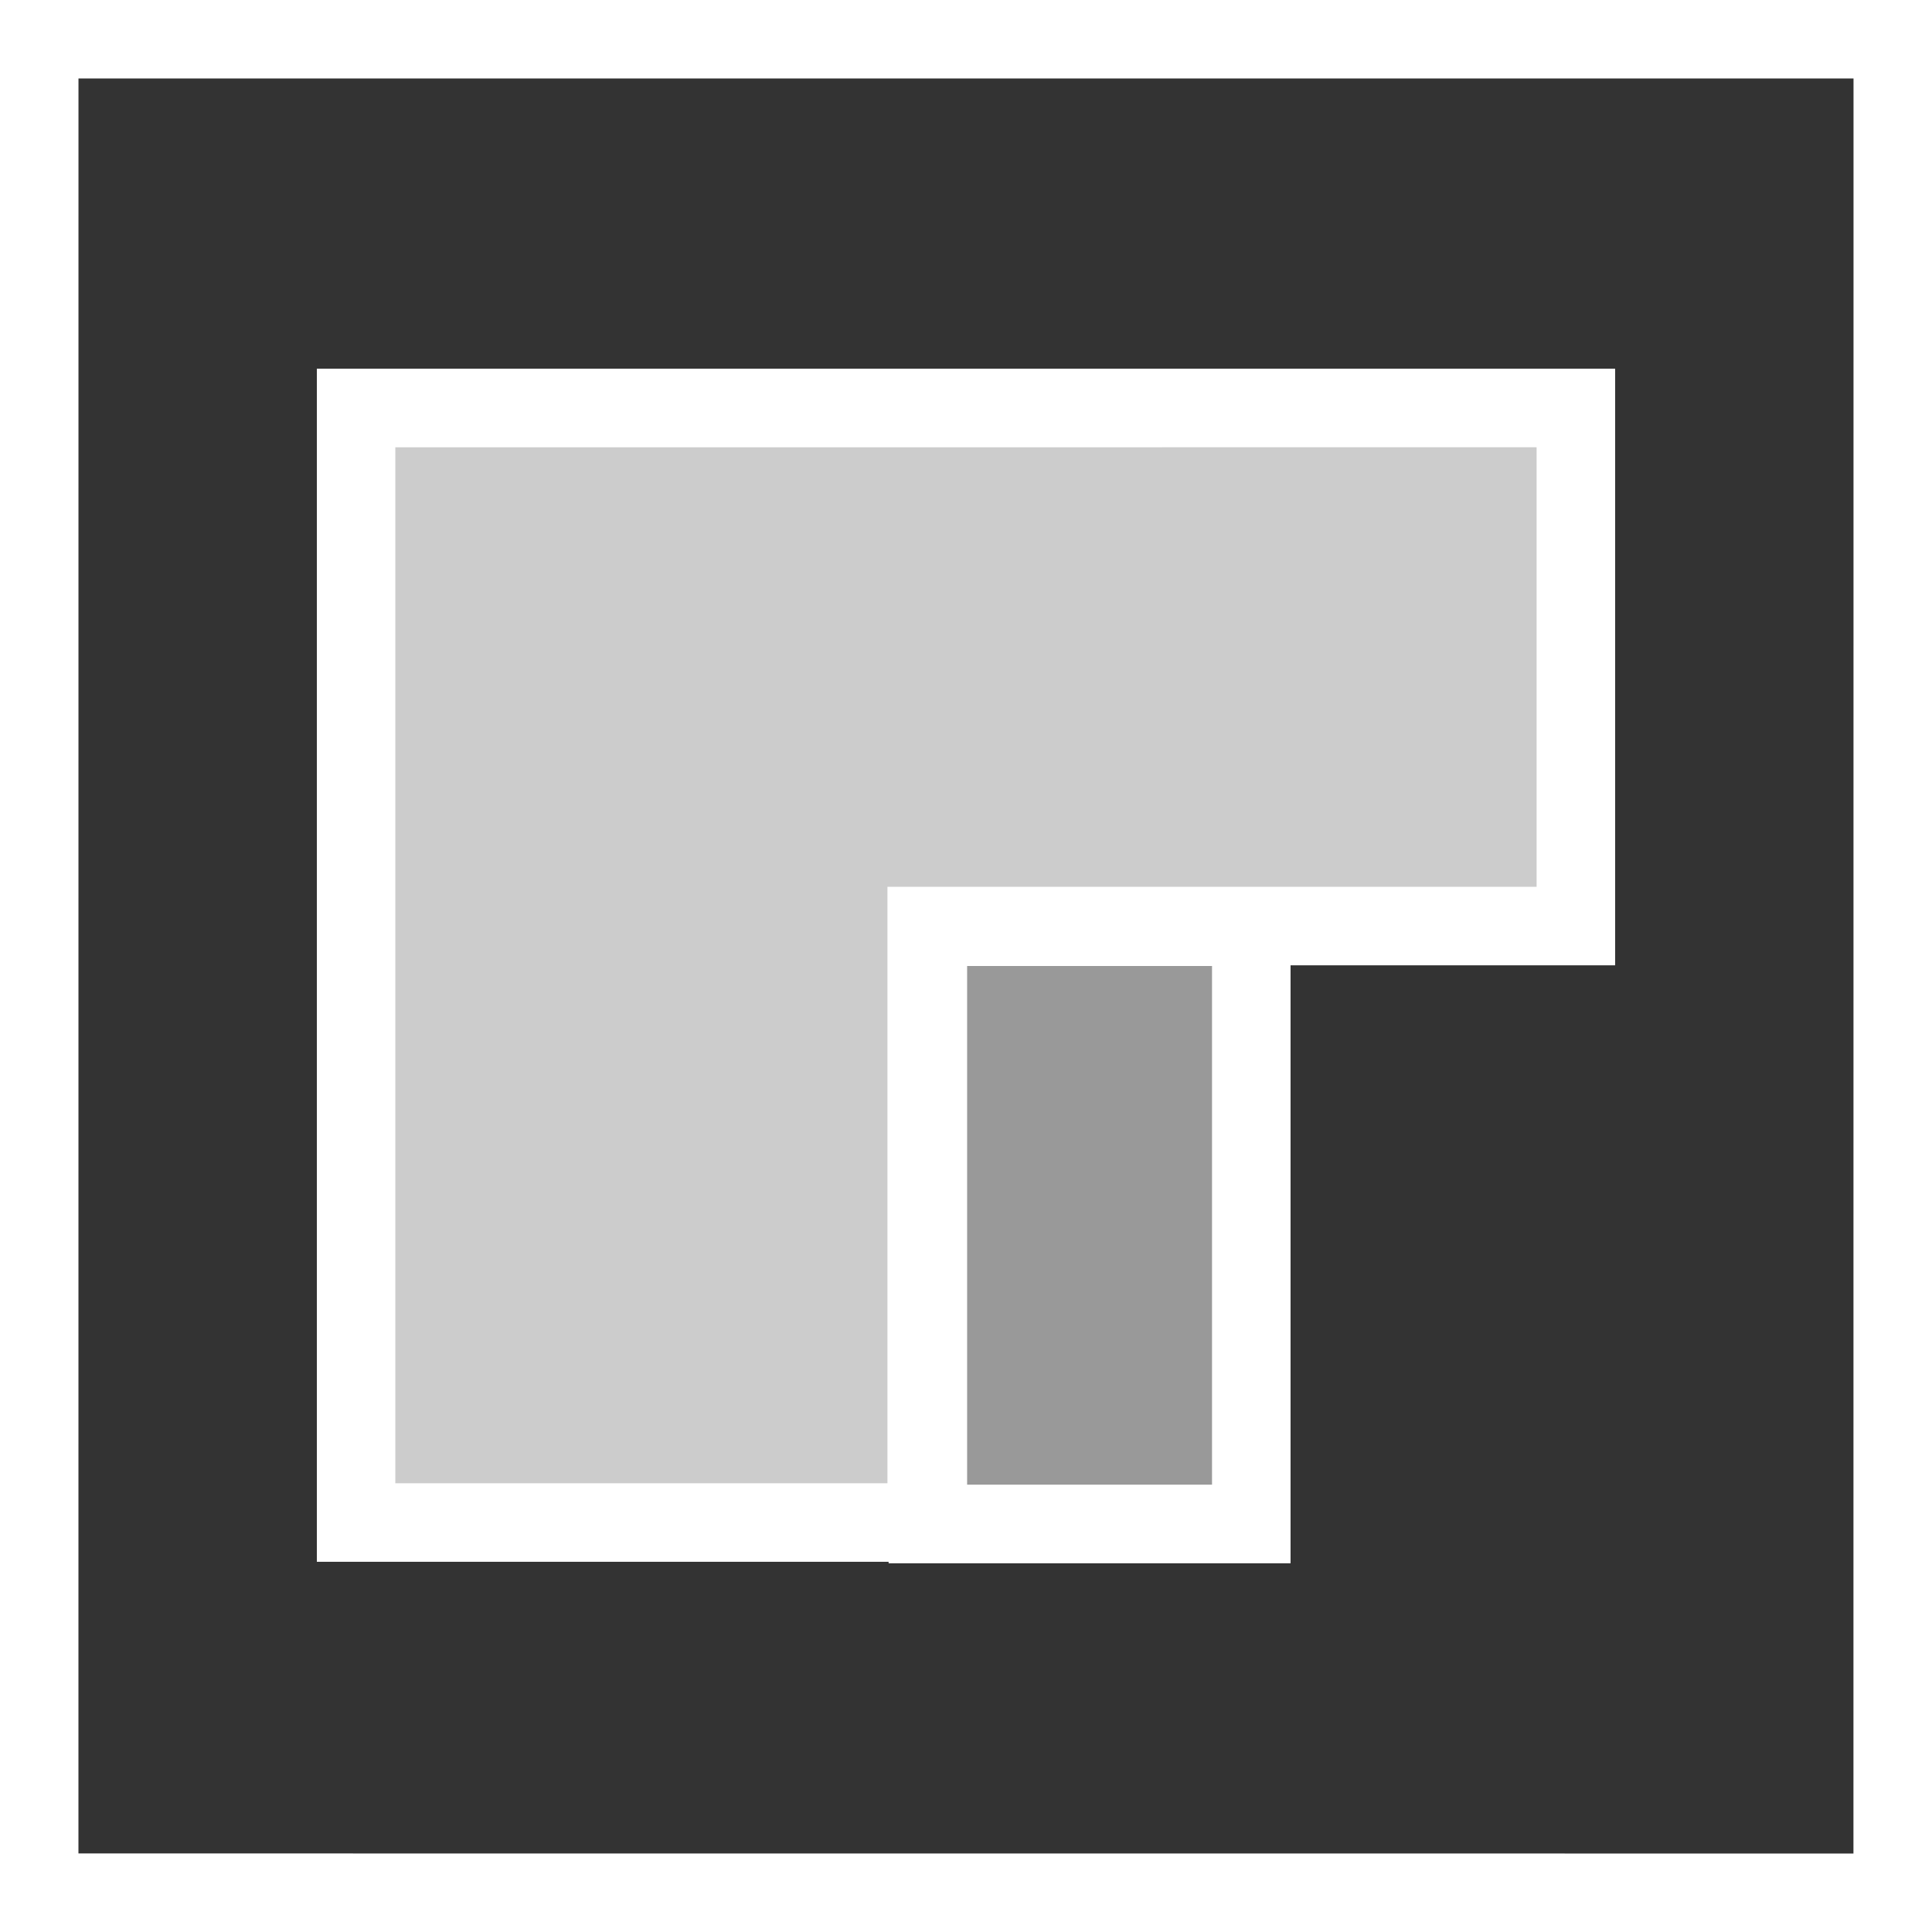
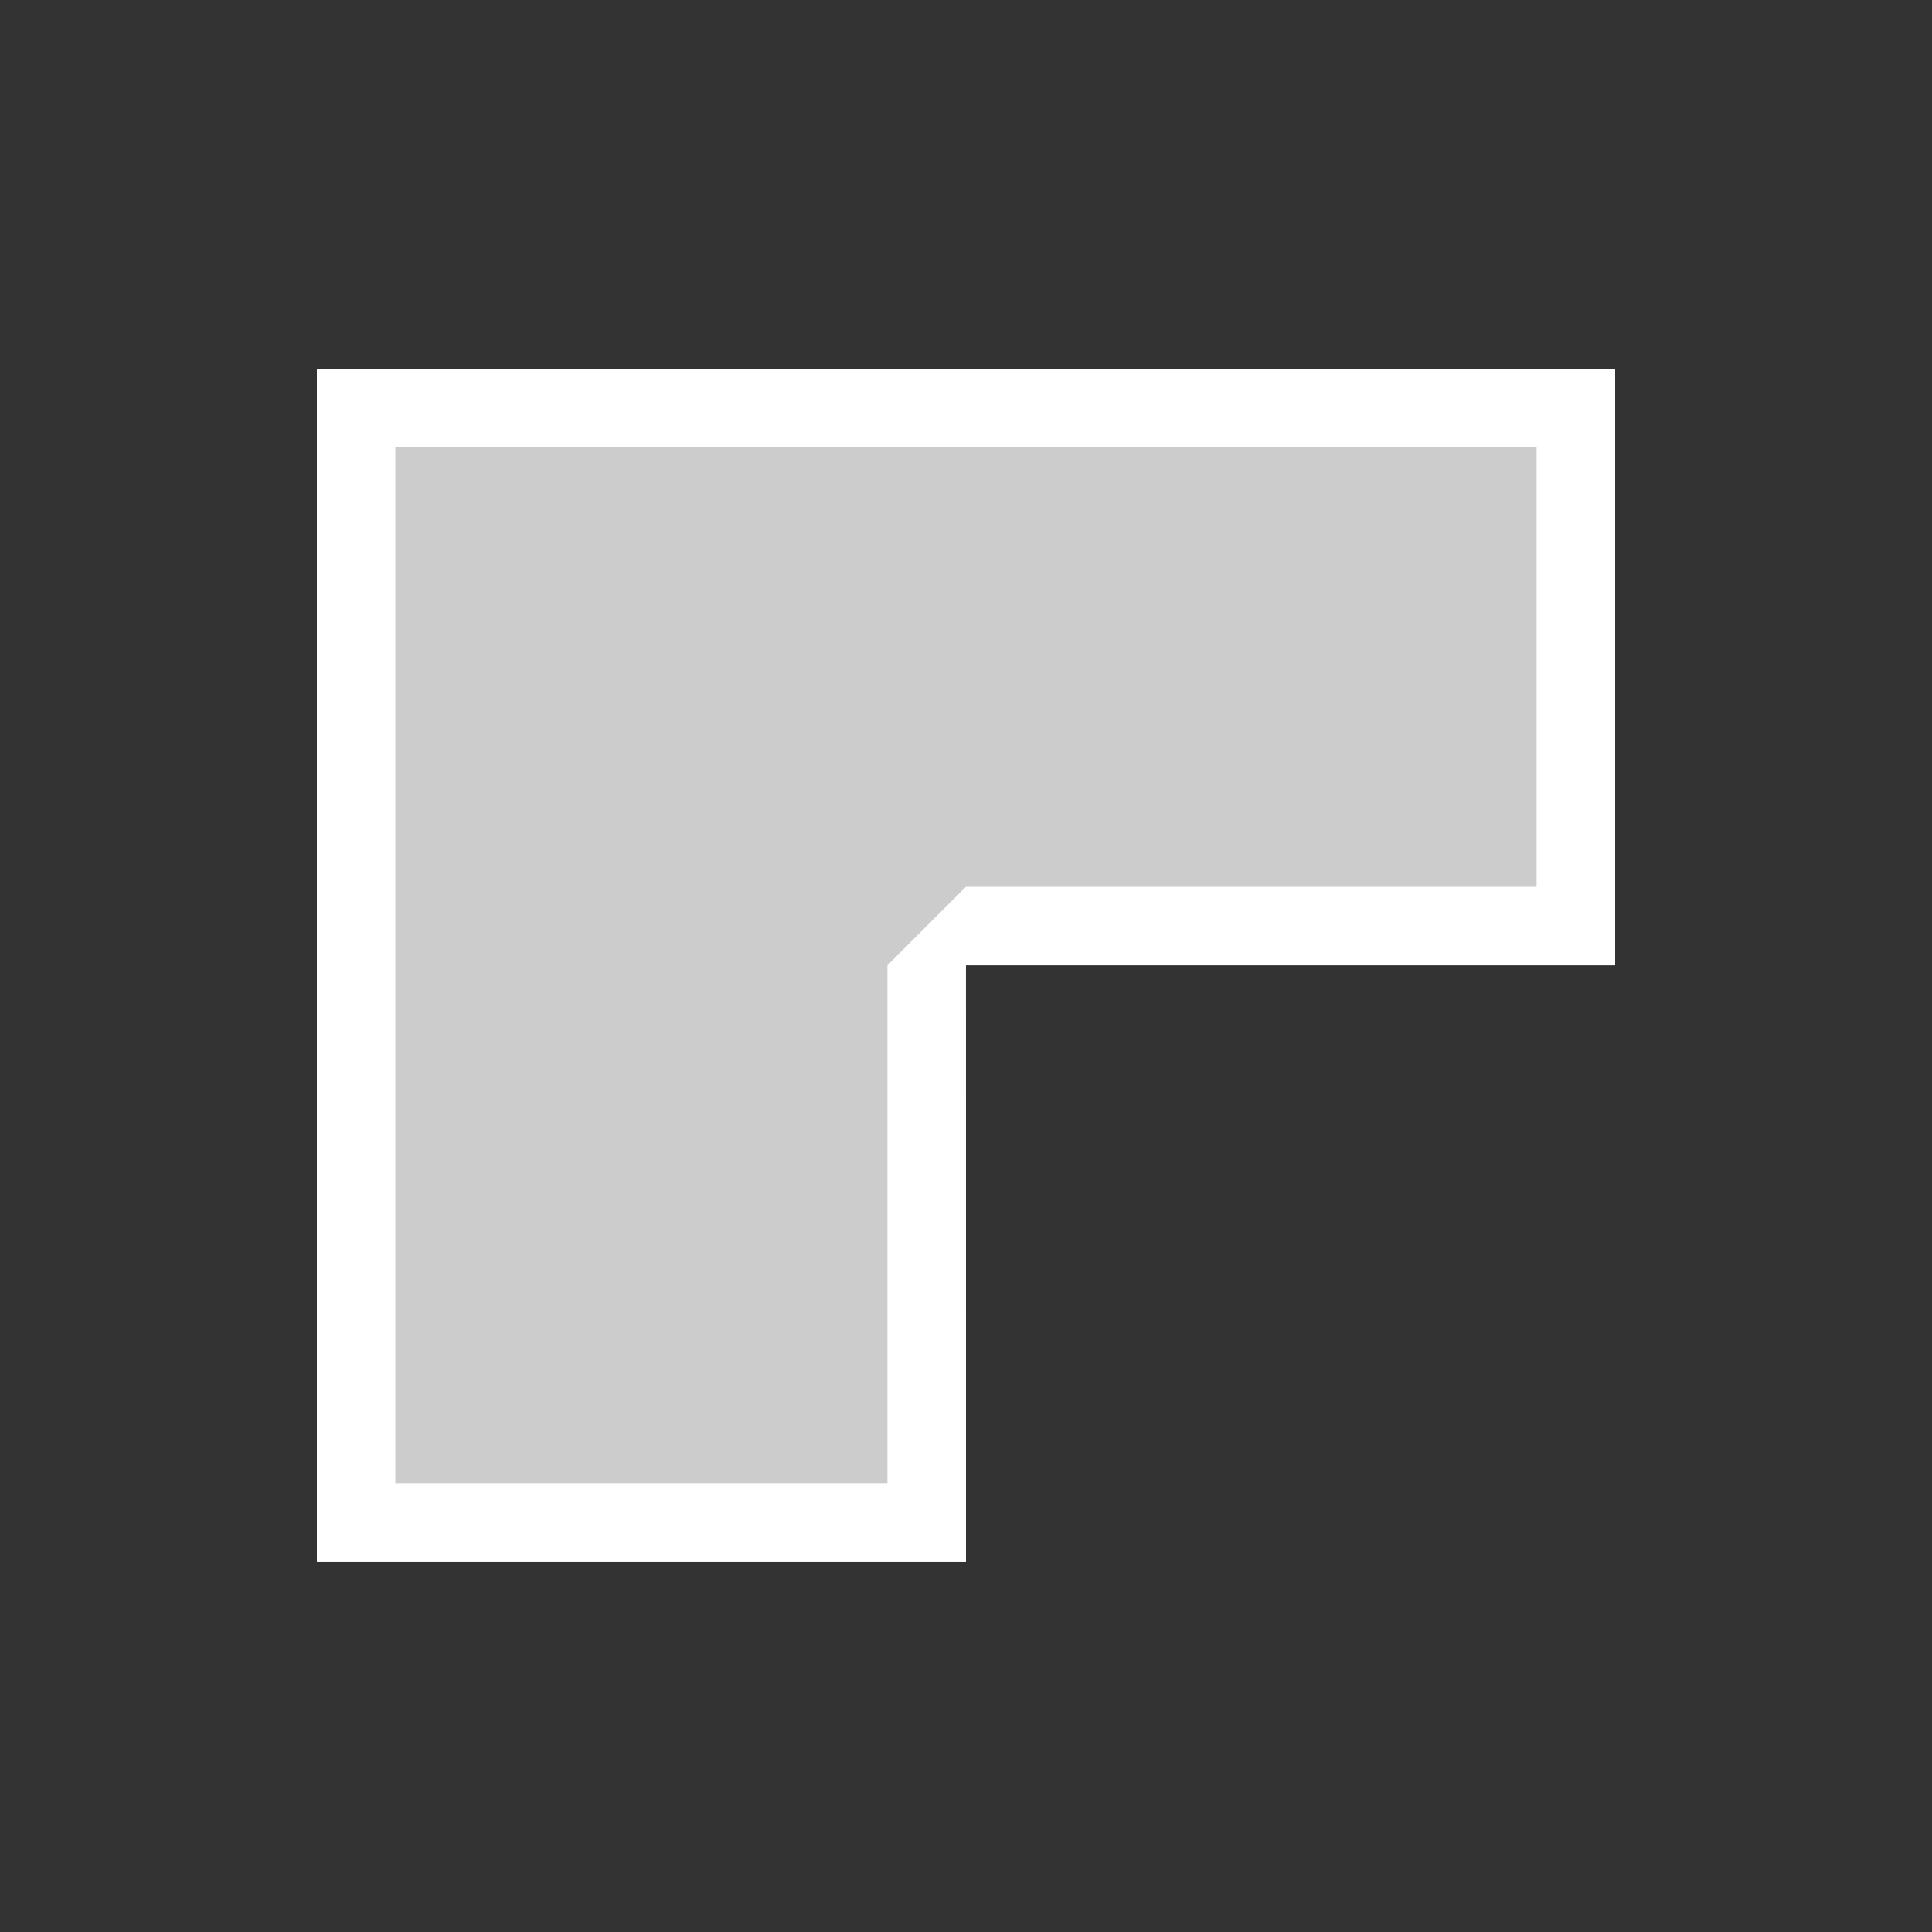
<svg xmlns="http://www.w3.org/2000/svg" width="50px" height="50px" viewBox="0 0 50 50" version="1.1">
  <rect x="0" y="0" width="50" height="50" fill="#333333" stroke="none" />
  <title>DAnum / habillage-automatique</title>
  <g id="DAnum-/-habillage-automatique" stroke="none" stroke-width="1" fill="none" fill-rule="evenodd">
    <g id="Group" transform="translate(-0, 0)" fill="#FFFFFF">
      <g id="Group-2" transform="translate(8.2, 9.545)">
-         <rect id="Rectangle-Copy-2" opacity="0.5" x="14.798" y="13.424" width="10.402" height="17.487" />
-         <path d="M25.199,13.424 L25.199,30.911 L14.798,30.911 L14.798,13.424 L25.199,13.424 Z M23.167,15.455 L16.829,15.455 L16.829,28.878 L23.167,28.878 L23.167,15.455 Z" id="Rectangle-Copy-2" fill-rule="nonzero" />
        <path d="M33.599,1.30966966e-15 L33.599,15.436 L16.799,15.436 L16.8,30.873 L7.10542736e-13,30.873 L7.10542736e-13,1.42108547e-12 L33.599,1.30966966e-15 Z" id="Combined-Shape" opacity="0.75" />
-         <path d="M33.599,0 L33.599,15.436 L16.798,15.436 L16.8,30.873 L9.09494702e-13,30.873 L9.09494702e-13,0 L33.599,0 Z M31.567,2.03 L2.031,2.031 L2.031,28.841 L14.767,28.841 L14.767,15.436 L14.767,13.405 L16.798,13.405 L31.567,13.405 L31.567,2.03 Z" id="Combined-Shape" fill-rule="nonzero" />
+         <path d="M33.599,0 L33.599,15.436 L16.798,15.436 L16.8,30.873 L9.09494702e-13,30.873 L9.09494702e-13,0 L33.599,0 Z M31.567,2.03 L2.031,2.031 L2.031,28.841 L14.767,28.841 L14.767,15.436 L16.798,13.405 L31.567,13.405 L31.567,2.03 Z" id="Combined-Shape" fill-rule="nonzero" />
      </g>
-       <path d="M50,0 L50,50 L0,50 L0,0 L50,0 Z M2.031,2.03 L2.03,47.967 L47.967,47.969 L47.969,2.031 L2.031,2.03 Z" id="Combined-Shape-Copy-2" fill-rule="nonzero" />
    </g>
  </g>
</svg>